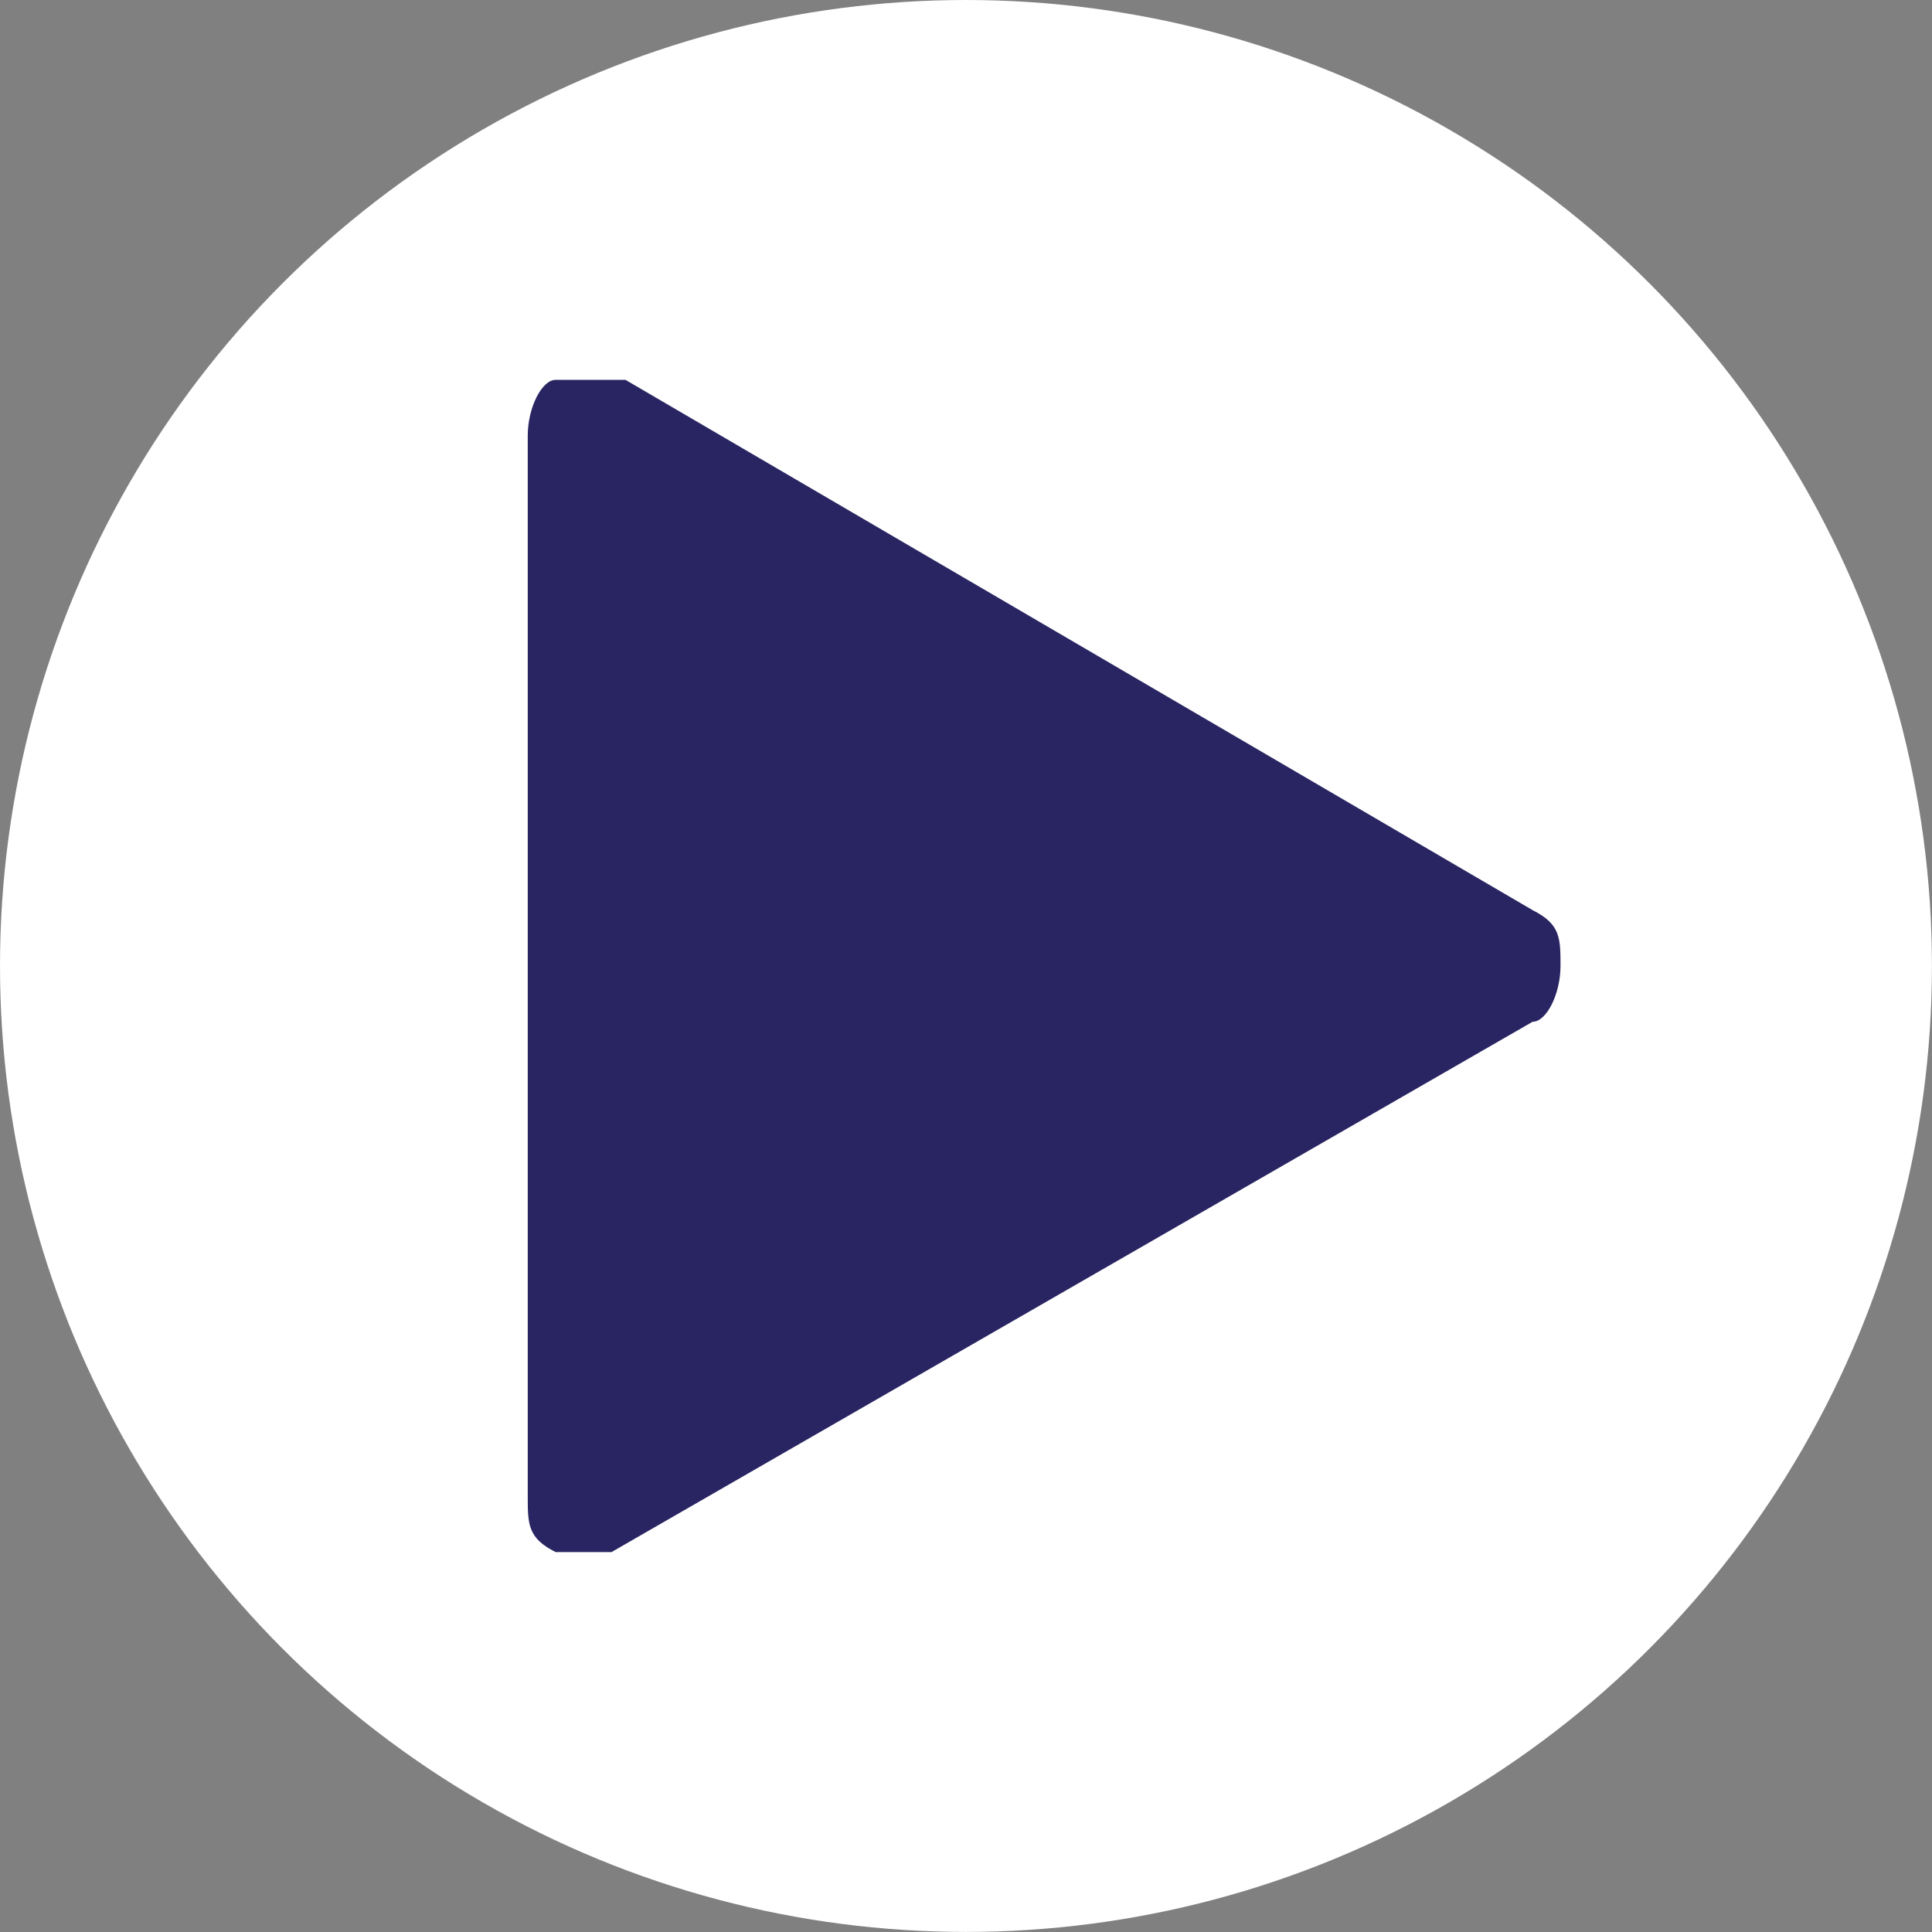
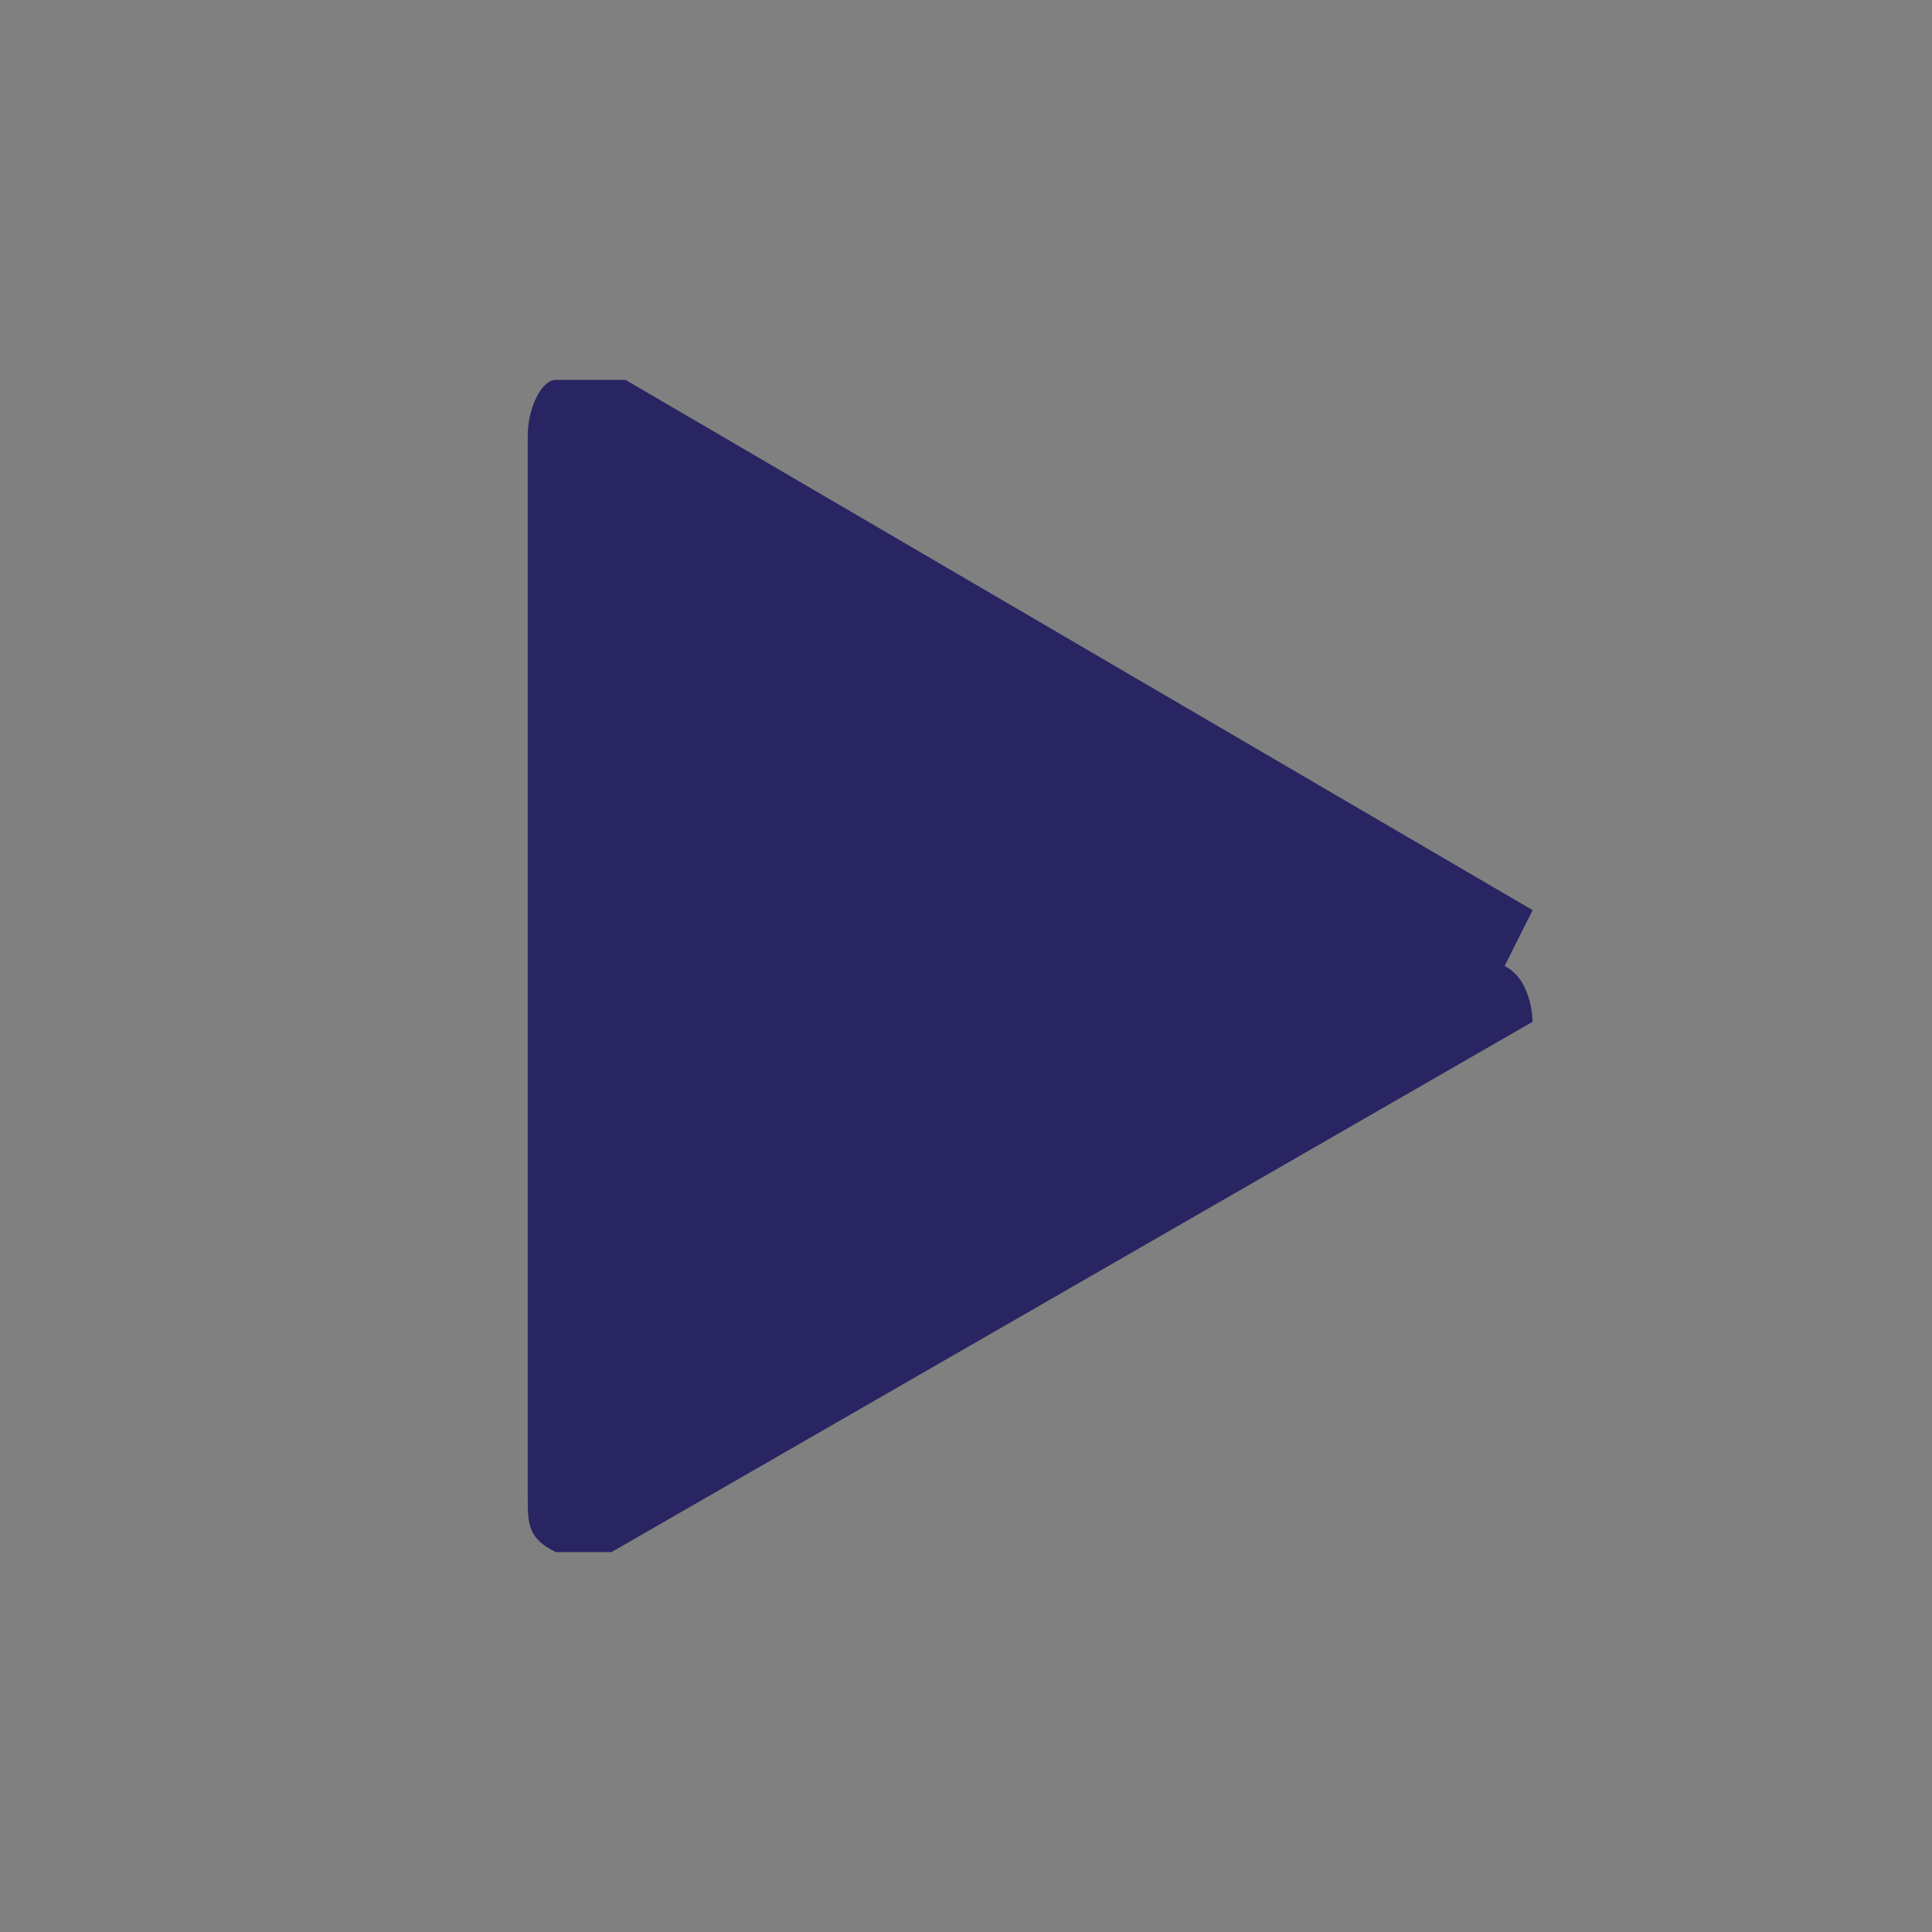
<svg xmlns="http://www.w3.org/2000/svg" id="Layer_1" data-name="Layer 1" viewBox="0 0 284.89 284.89">
  <rect x="0" y="0" width="284.89" height="284.89" fill="#808080" stroke="none" />
  <defs>
    <style>
      .cls-1 {
        fill: #fff;
      }

      .cls-1, .cls-2 {
        stroke-width: 0px;
      }

      .cls-2 {
        fill: #292562;
      }
    </style>
  </defs>
-   <circle class="cls-1" cx="142.44" cy="142.44" r="142.44" />
-   <path class="cls-2" d="m226,134.21L92.23,56.01h-10.29c-2.06,0-4.12,4.12-4.12,8.23v156.4c0,4.12,0,6.17,4.12,8.23h8.23l135.82-78.2c2.06,0,4.12-4.12,4.12-8.23s0-6.17-4.12-8.23Z" />
+   <path class="cls-2" d="m226,134.21L92.23,56.01h-10.29c-2.06,0-4.12,4.12-4.12,8.23v156.4c0,4.12,0,6.17,4.12,8.23h8.23l135.82-78.2s0-6.17-4.12-8.23Z" />
</svg>